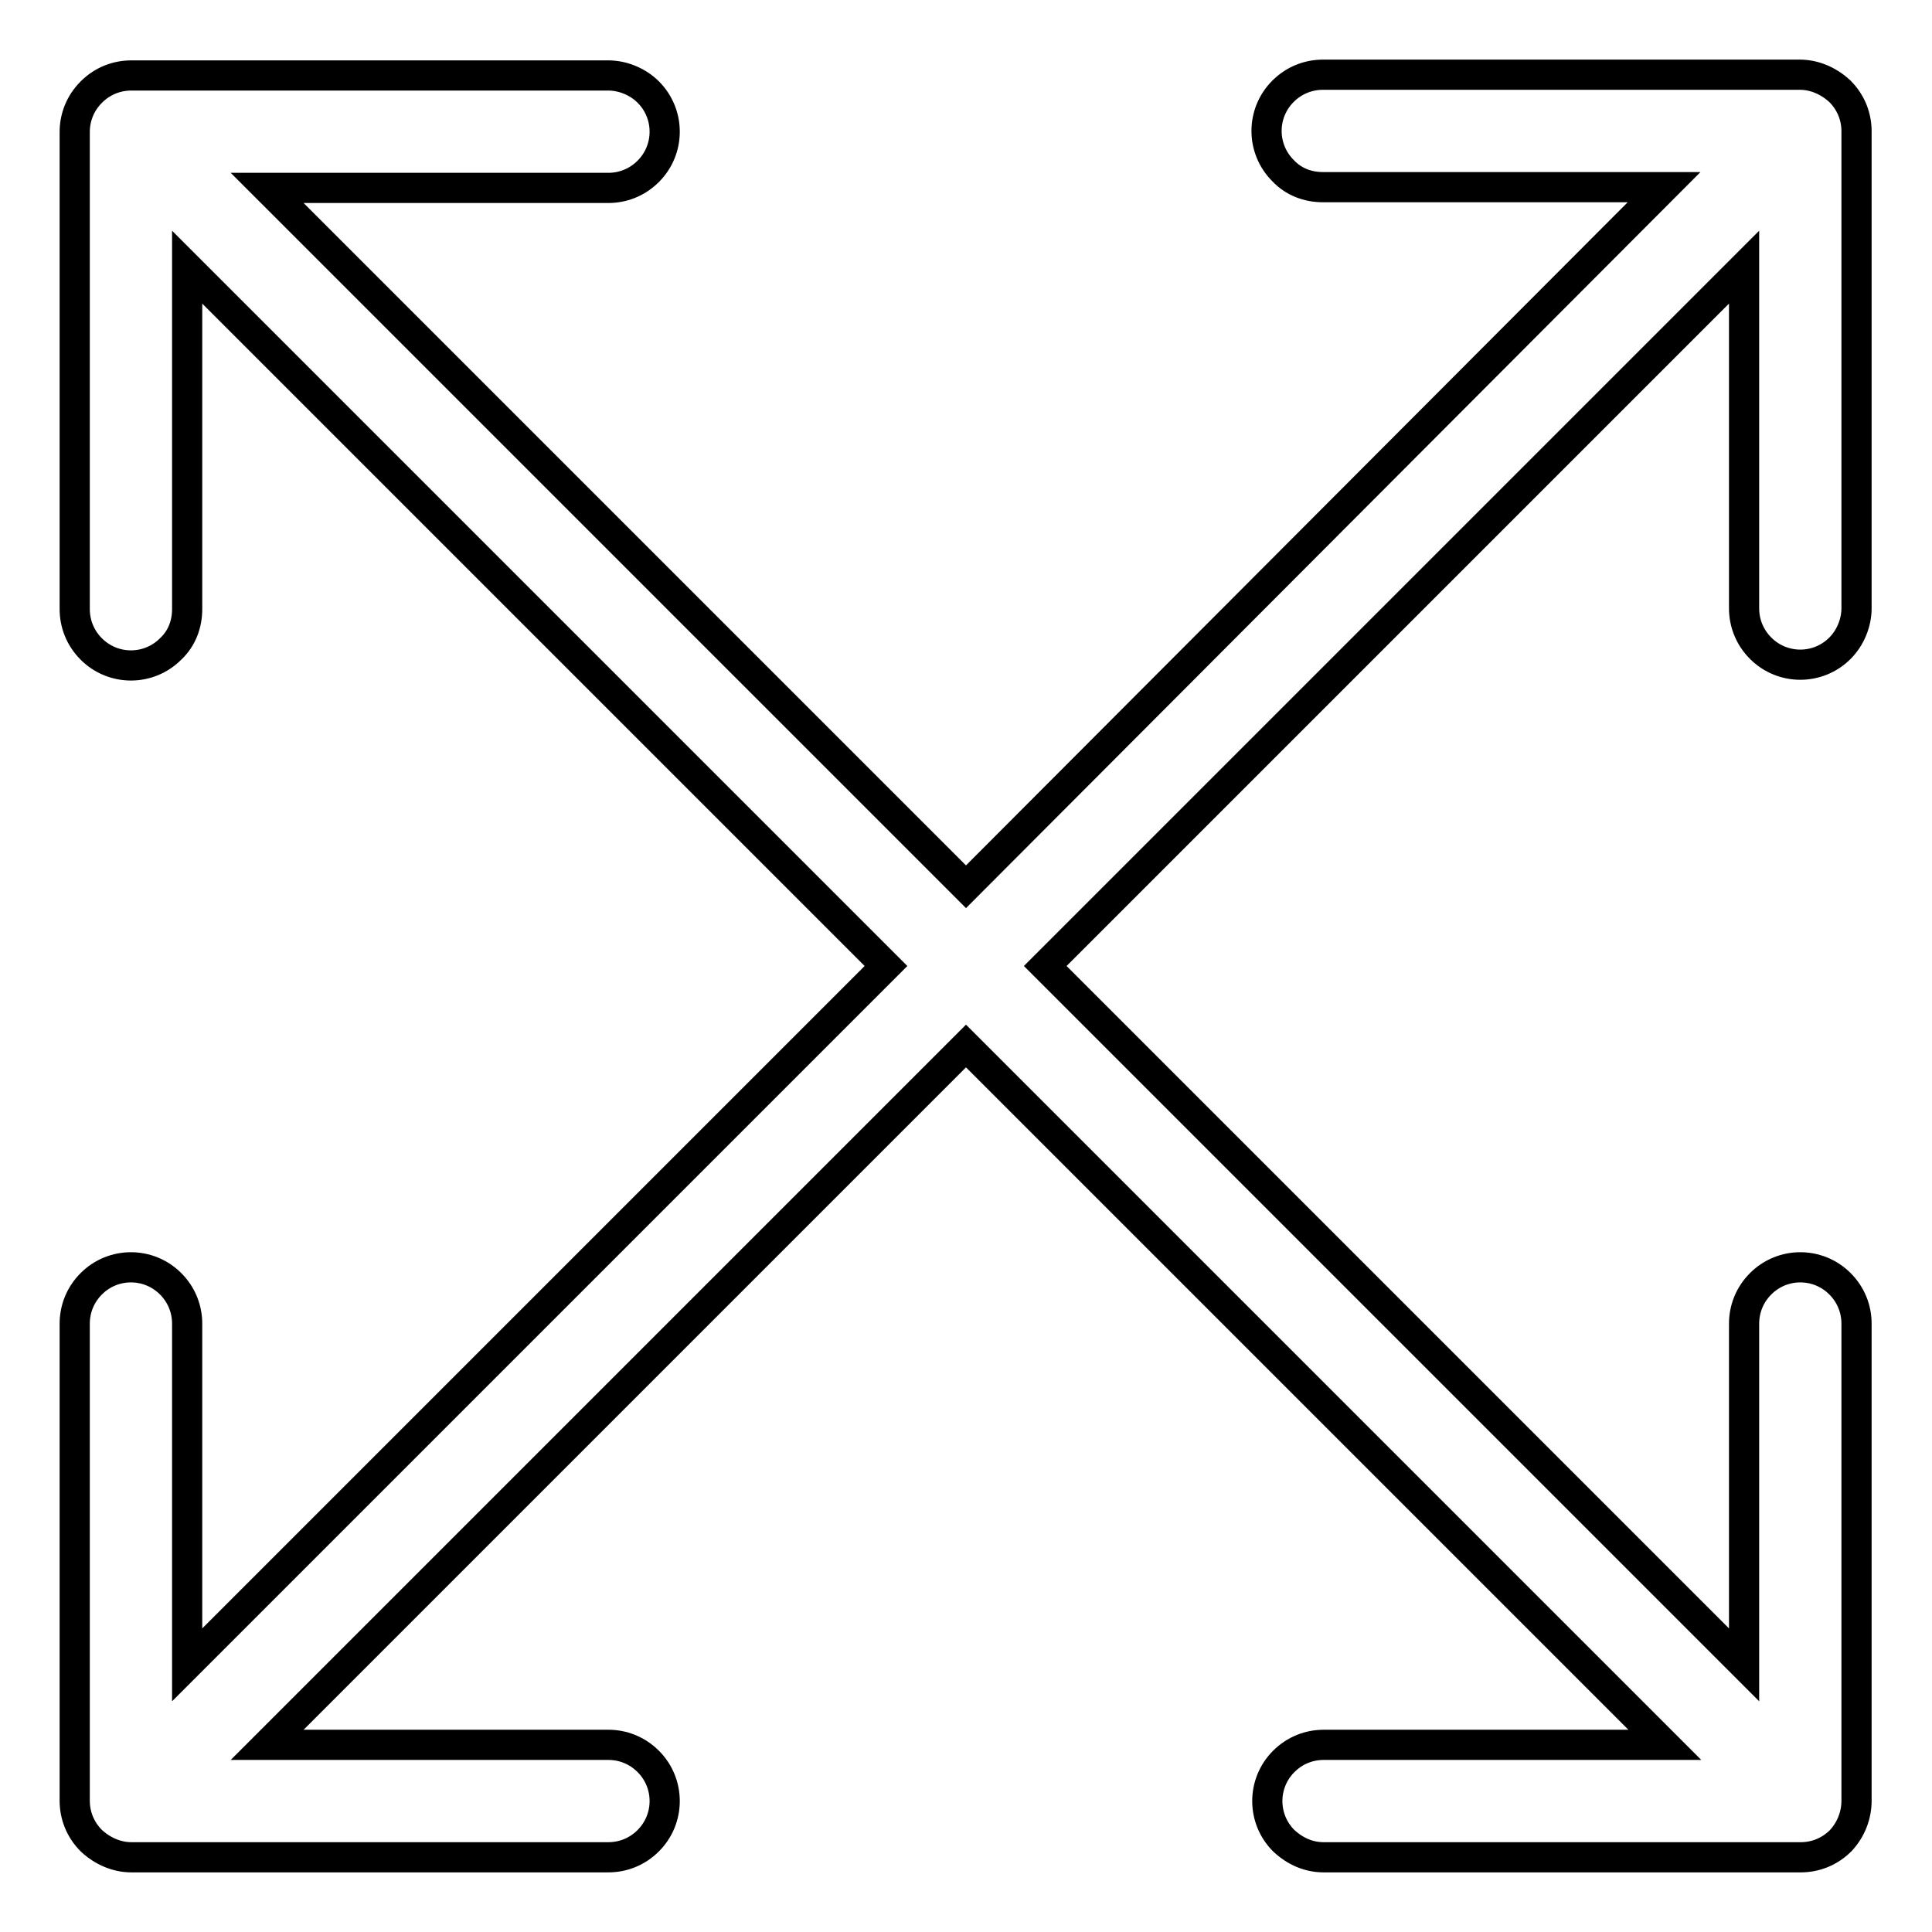
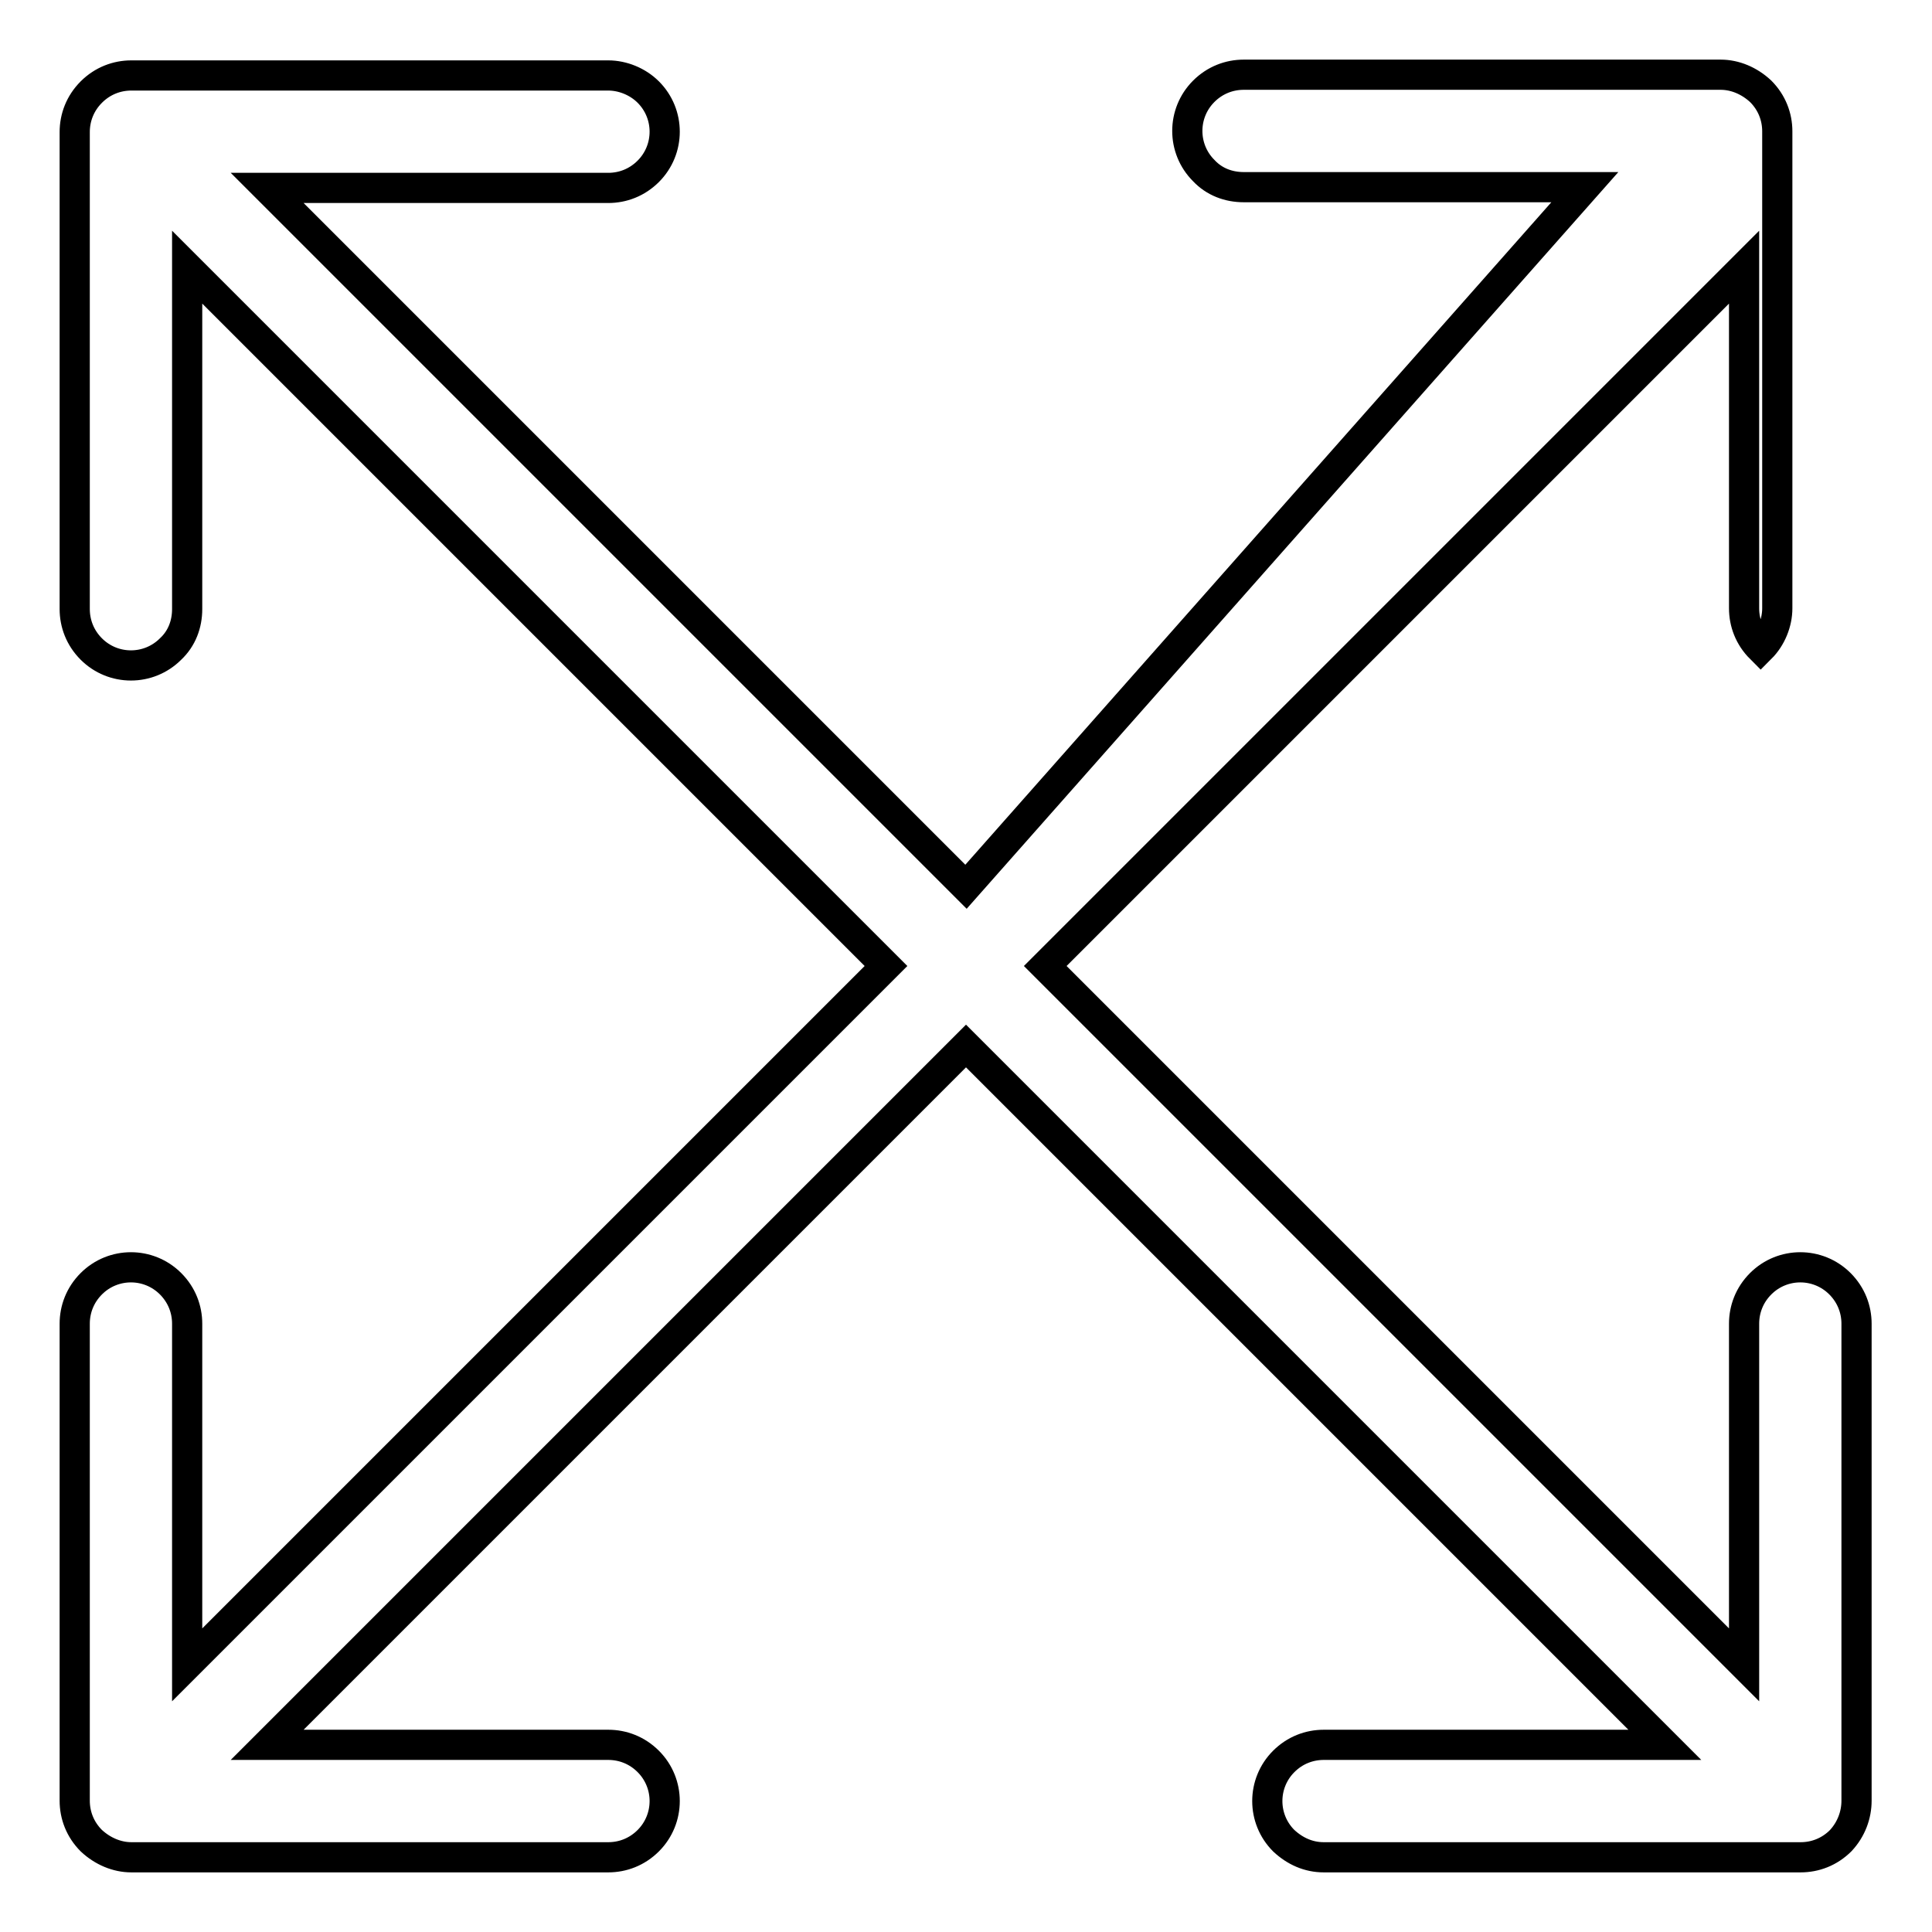
<svg xmlns="http://www.w3.org/2000/svg" version="1.1" x="0px" y="0px" viewBox="0 0 256 256" enable-background="new 0 0 256 256" xml:space="preserve">
  <g>
-     <path stroke-width="4" fill-opacity="0" stroke="#000000" d="M246,238.6v-63.2c0-1.9-0.7-3.8-2.2-5.3c-2.9-2.9-7.6-2.9-10.5,0c-1.5,1.5-2.2,3.4-2.2,5.3v45.2L138.5,128 l92.6-92.6v45.2c0,1.9,0.7,3.8,2.2,5.3c2.9,2.9,7.6,2.9,10.5,0c1.4-1.4,2.2-3.4,2.2-5.3V17.4c0-1.9-0.7-3.8-2.2-5.3 c-1.5-1.4-3.4-2.2-5.3-2.2h-63.2c-1.9,0-3.8,0.7-5.3,2.2c-2.9,2.9-2.9,7.6,0,10.5c1.4,1.5,3.3,2.2,5.3,2.2h45.2L128,117.5 L35.4,24.9h45.2c1.9,0,3.8-0.7,5.3-2.2c2.9-2.9,2.9-7.6,0-10.5c-1.4-1.4-3.4-2.2-5.3-2.2H17.4c-1.9,0-3.8,0.7-5.3,2.2 c-1.5,1.5-2.2,3.4-2.2,5.3v63.2c0,1.9,0.7,3.8,2.2,5.3c2.9,2.9,7.6,2.9,10.5,0c1.5-1.4,2.2-3.3,2.2-5.3V35.4l92.6,92.6l-92.6,92.6 v-45.2c0-1.9-0.7-3.8-2.2-5.3c-2.9-2.9-7.6-2.9-10.5,0c-1.5,1.5-2.2,3.4-2.2,5.3v63.2c0,1.9,0.7,3.8,2.2,5.3 c1.5,1.4,3.4,2.2,5.3,2.2h63.2c1.9,0,3.8-0.7,5.3-2.2c2.9-2.9,2.9-7.6,0-10.5c-1.5-1.5-3.4-2.2-5.3-2.2H35.4l92.6-92.6l92.6,92.6 h-45.2c-1.9,0-3.8,0.7-5.3,2.2c-2.9,2.9-2.9,7.6,0,10.5c1.5,1.4,3.3,2.2,5.3,2.2h63.2c1.9,0,3.8-0.7,5.3-2.2 C245.3,242.4,246,240.5,246,238.6L246,238.6z" />
+     <path stroke-width="4" fill-opacity="0" stroke="#000000" d="M246,238.6v-63.2c0-1.9-0.7-3.8-2.2-5.3c-2.9-2.9-7.6-2.9-10.5,0c-1.5,1.5-2.2,3.4-2.2,5.3v45.2L138.5,128 l92.6-92.6v45.2c0,1.9,0.7,3.8,2.2,5.3c1.4-1.4,2.2-3.4,2.2-5.3V17.4c0-1.9-0.7-3.8-2.2-5.3 c-1.5-1.4-3.4-2.2-5.3-2.2h-63.2c-1.9,0-3.8,0.7-5.3,2.2c-2.9,2.9-2.9,7.6,0,10.5c1.4,1.5,3.3,2.2,5.3,2.2h45.2L128,117.5 L35.4,24.9h45.2c1.9,0,3.8-0.7,5.3-2.2c2.9-2.9,2.9-7.6,0-10.5c-1.4-1.4-3.4-2.2-5.3-2.2H17.4c-1.9,0-3.8,0.7-5.3,2.2 c-1.5,1.5-2.2,3.4-2.2,5.3v63.2c0,1.9,0.7,3.8,2.2,5.3c2.9,2.9,7.6,2.9,10.5,0c1.5-1.4,2.2-3.3,2.2-5.3V35.4l92.6,92.6l-92.6,92.6 v-45.2c0-1.9-0.7-3.8-2.2-5.3c-2.9-2.9-7.6-2.9-10.5,0c-1.5,1.5-2.2,3.4-2.2,5.3v63.2c0,1.9,0.7,3.8,2.2,5.3 c1.5,1.4,3.4,2.2,5.3,2.2h63.2c1.9,0,3.8-0.7,5.3-2.2c2.9-2.9,2.9-7.6,0-10.5c-1.5-1.5-3.4-2.2-5.3-2.2H35.4l92.6-92.6l92.6,92.6 h-45.2c-1.9,0-3.8,0.7-5.3,2.2c-2.9,2.9-2.9,7.6,0,10.5c1.5,1.4,3.3,2.2,5.3,2.2h63.2c1.9,0,3.8-0.7,5.3-2.2 C245.3,242.4,246,240.5,246,238.6L246,238.6z" />
  </g>
</svg>